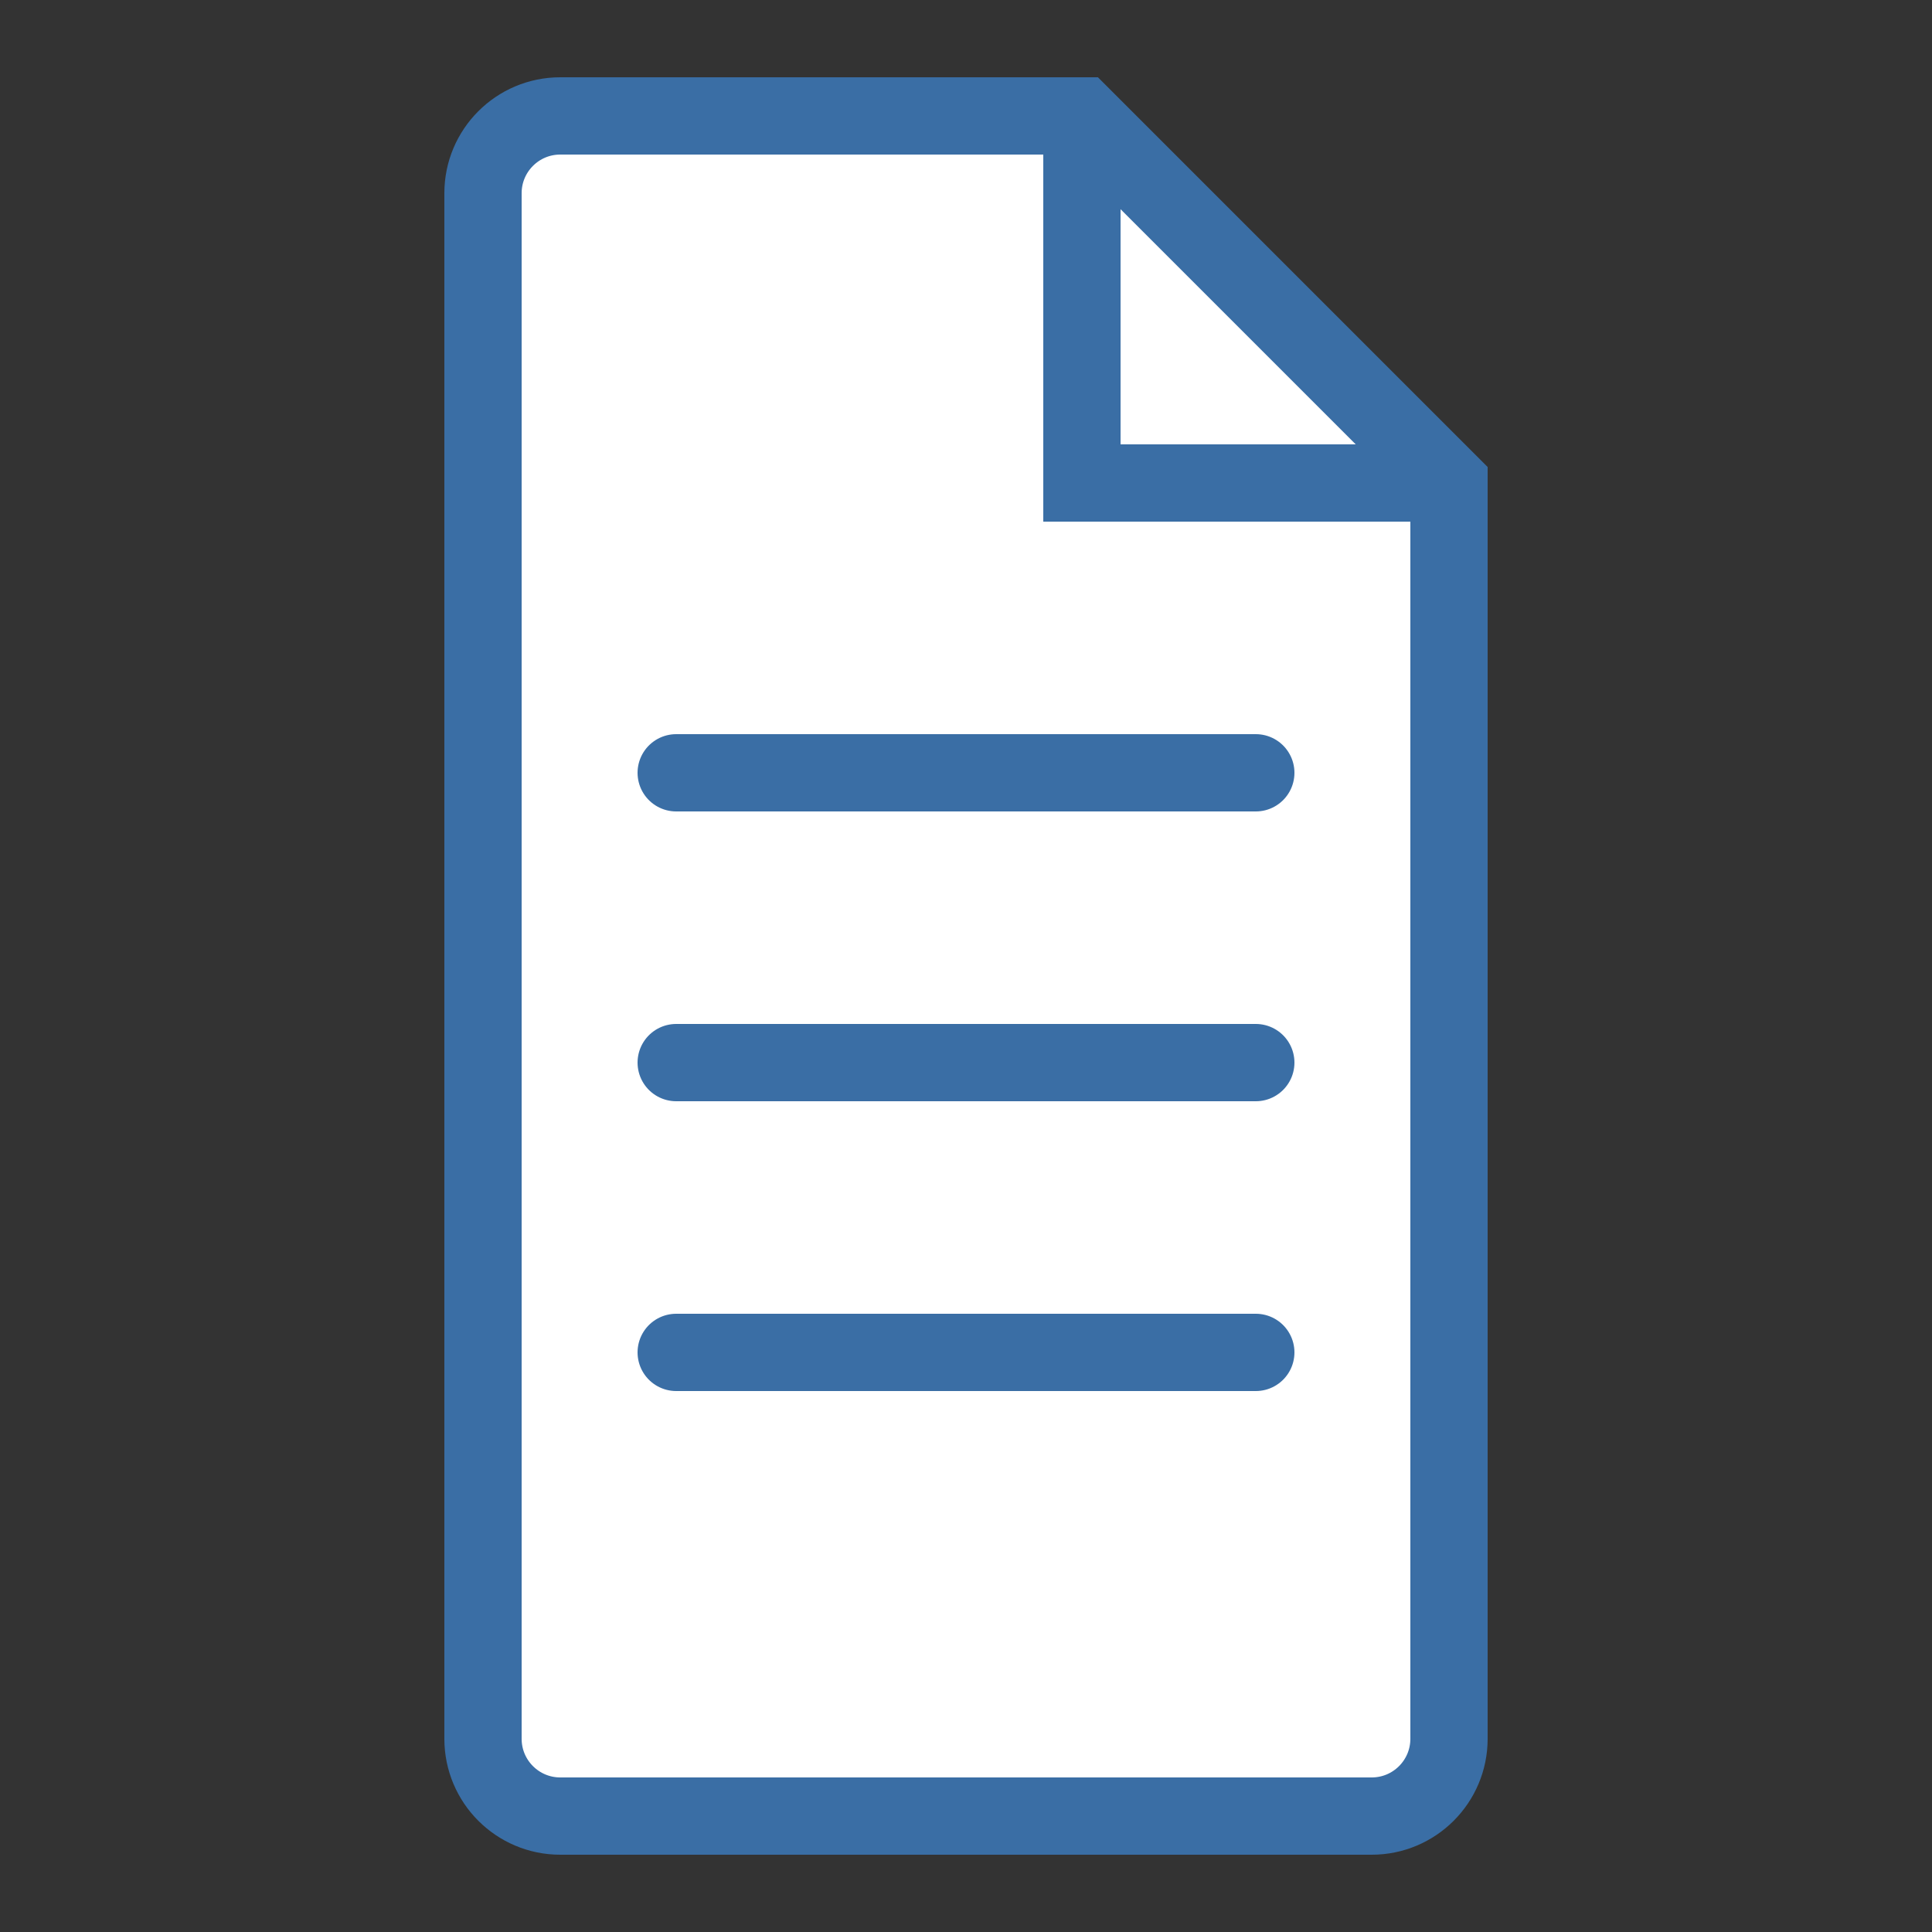
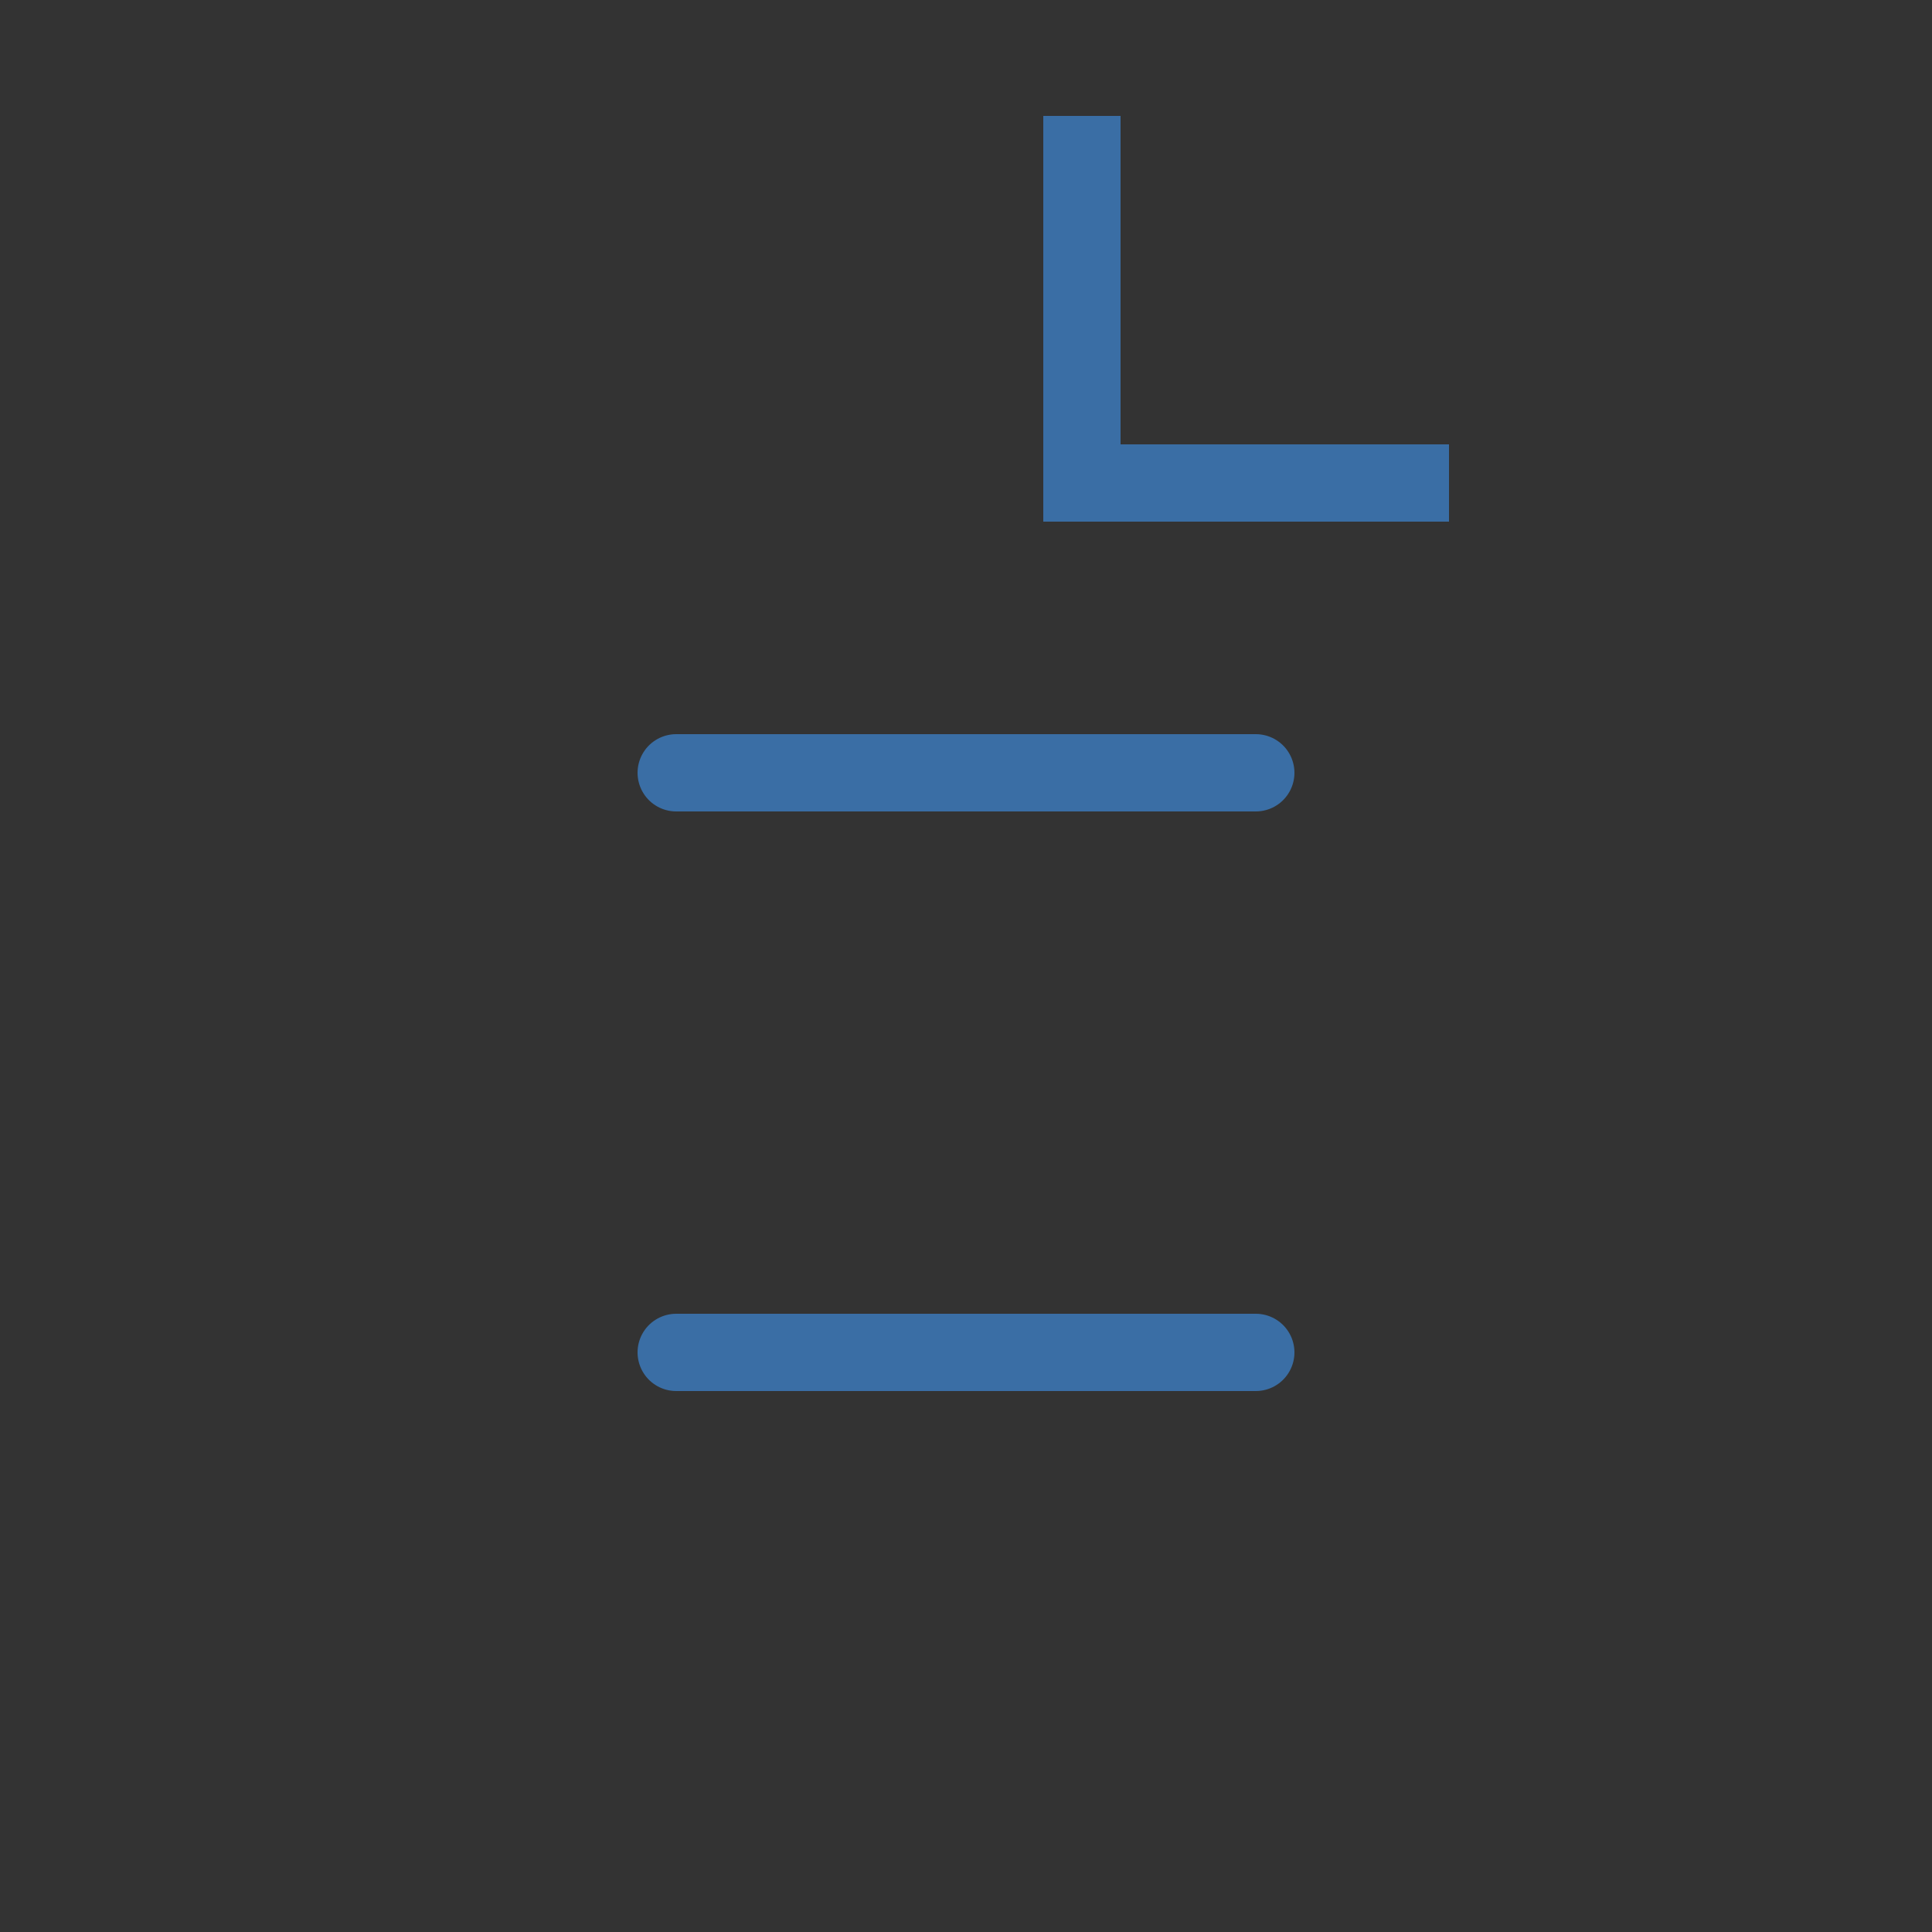
<svg xmlns="http://www.w3.org/2000/svg" width="100" height="100" viewBox="0 0 100 100" fill="none">
  <rect x="0" y="0" width="100" height="100" fill="#333333" stroke="none" />
-   <path d="M25 10C25 7.791 26.791 6 29 6H56L75 25V90C75 92.209 73.209 94 71 94H29C26.791 94 25 92.209 25 90V10Z" fill="white" stroke="#3A6EA5" stroke-width="4" />
  <path d="M56 6V25H75" stroke="#3A6EA5" stroke-width="4" />
  <line x1="35" y1="40" x2="65" y2="40" stroke="#3A6EA5" stroke-width="4" stroke-linecap="round" />
-   <line x1="35" y1="55" x2="65" y2="55" stroke="#3A6EA5" stroke-width="4" stroke-linecap="round" />
  <line x1="35" y1="70" x2="65" y2="70" stroke="#3A6EA5" stroke-width="4" stroke-linecap="round" />
</svg>